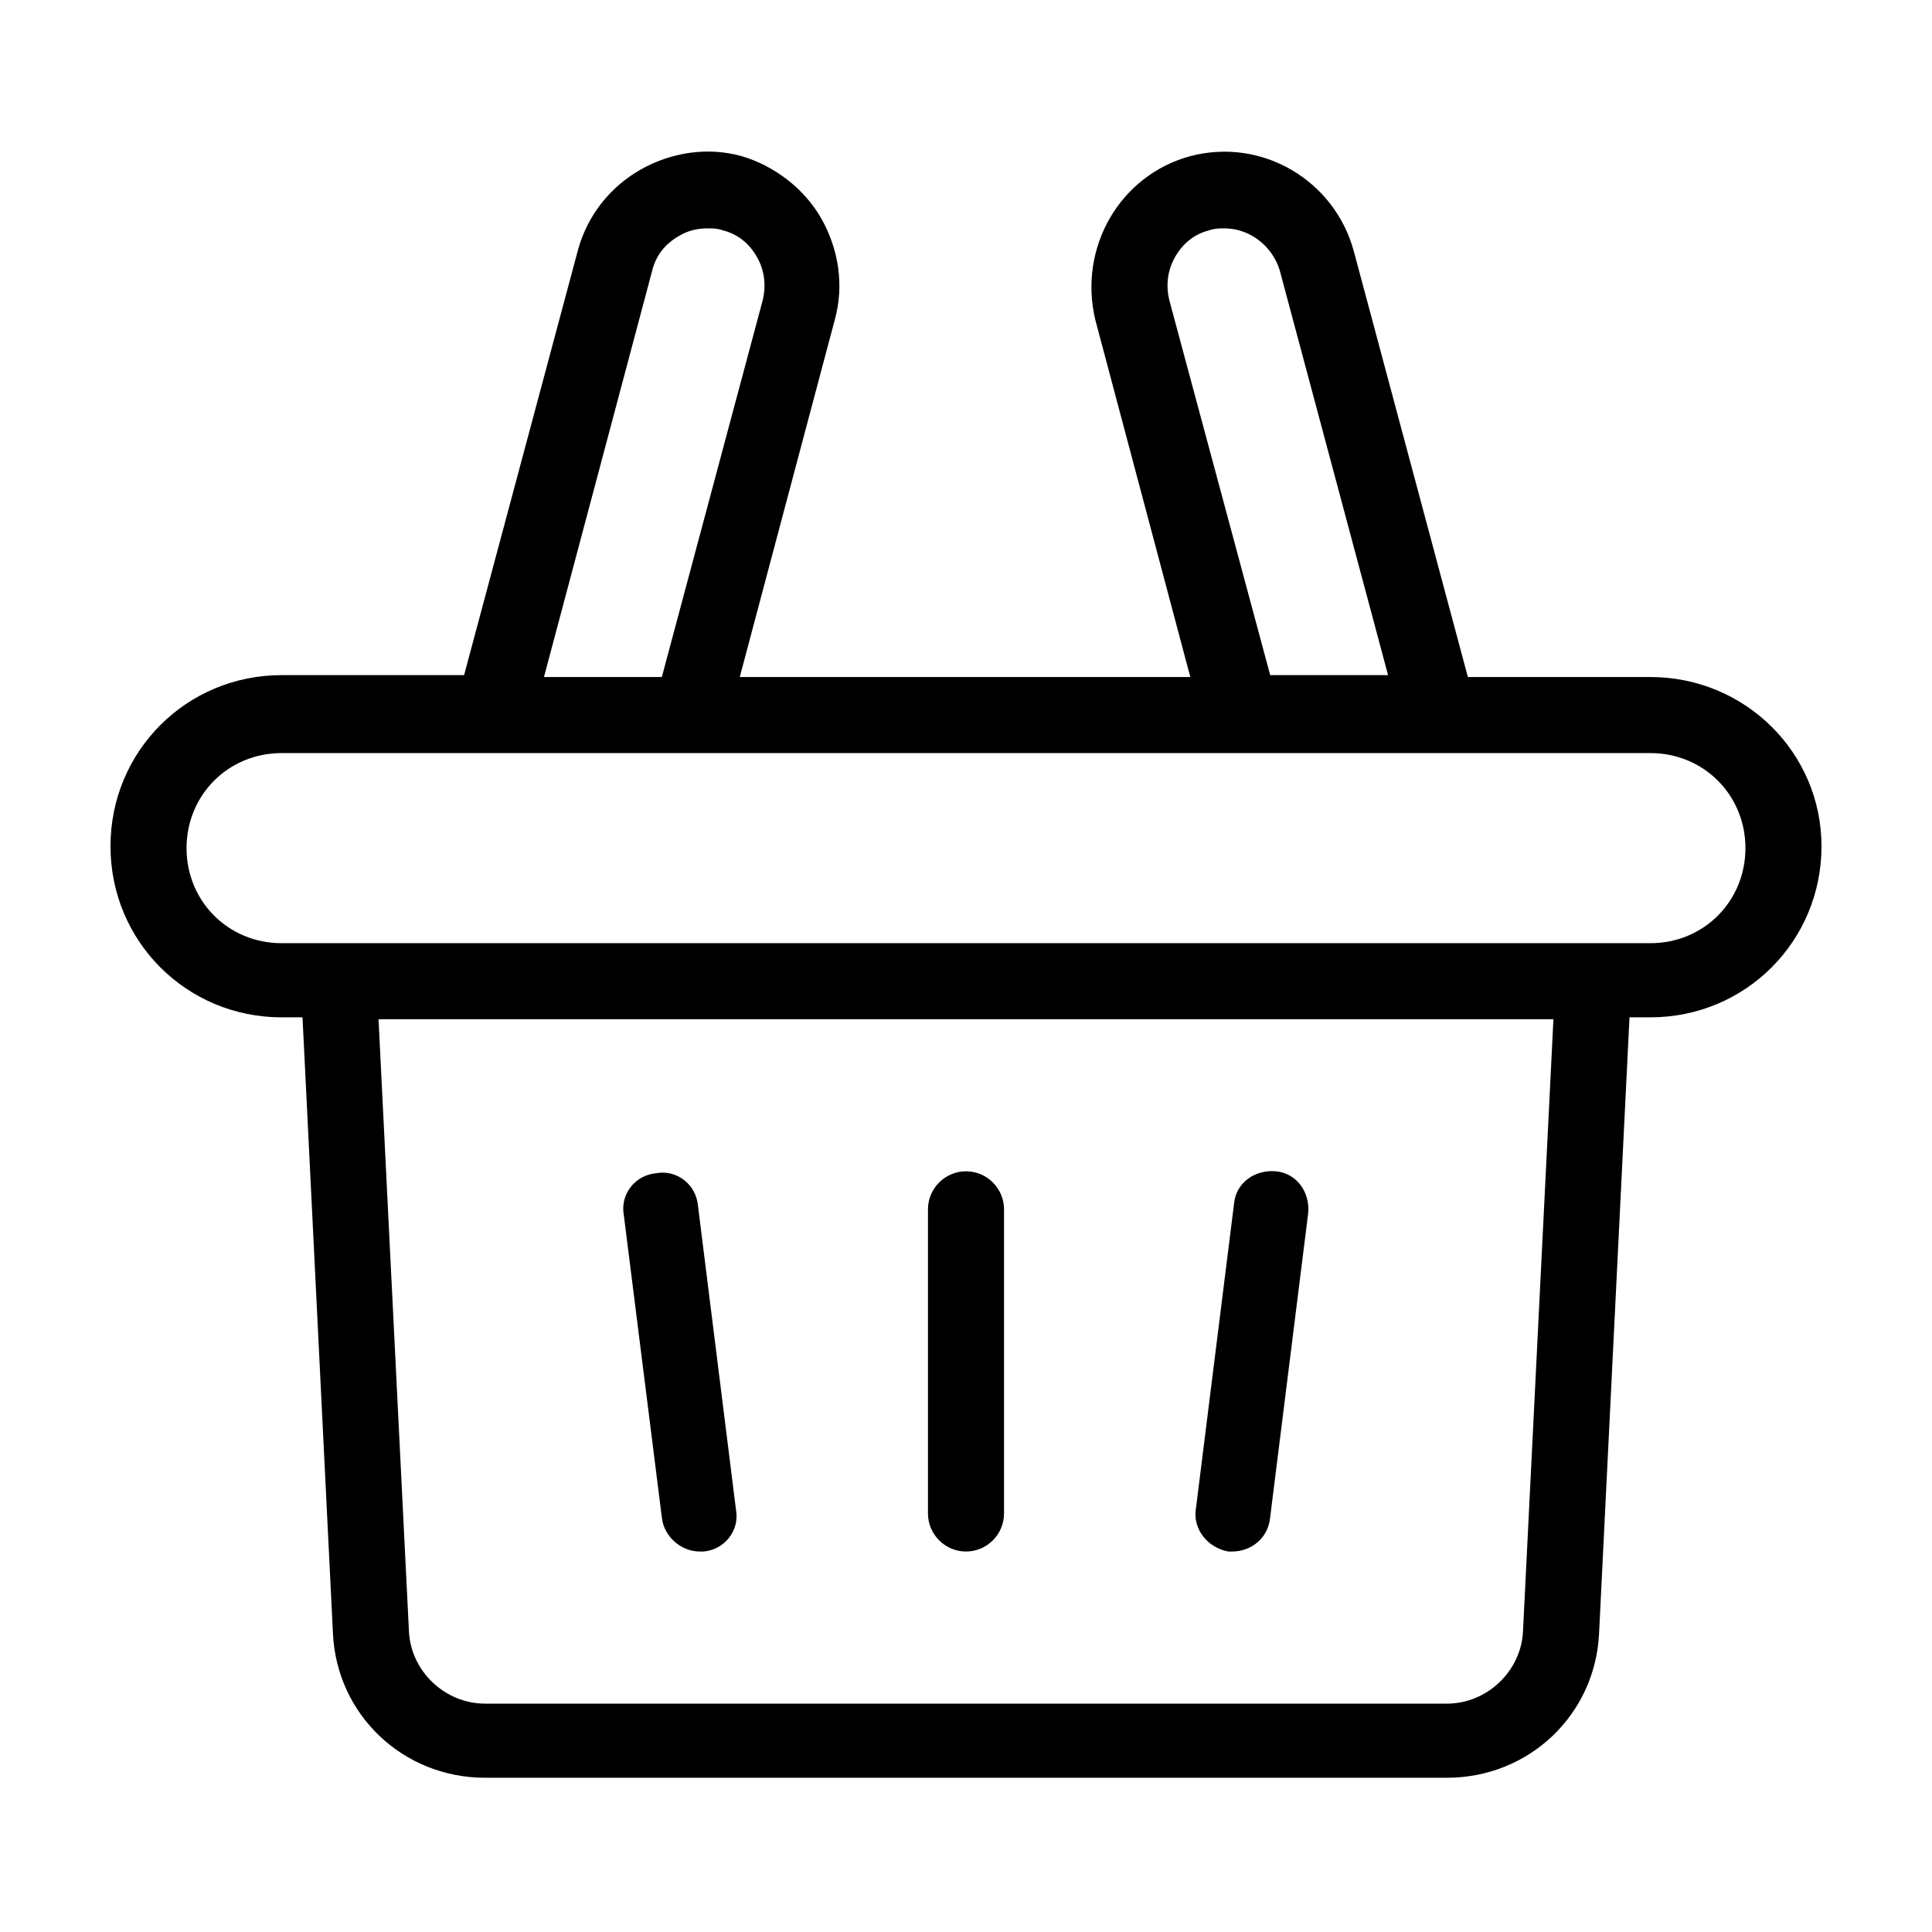
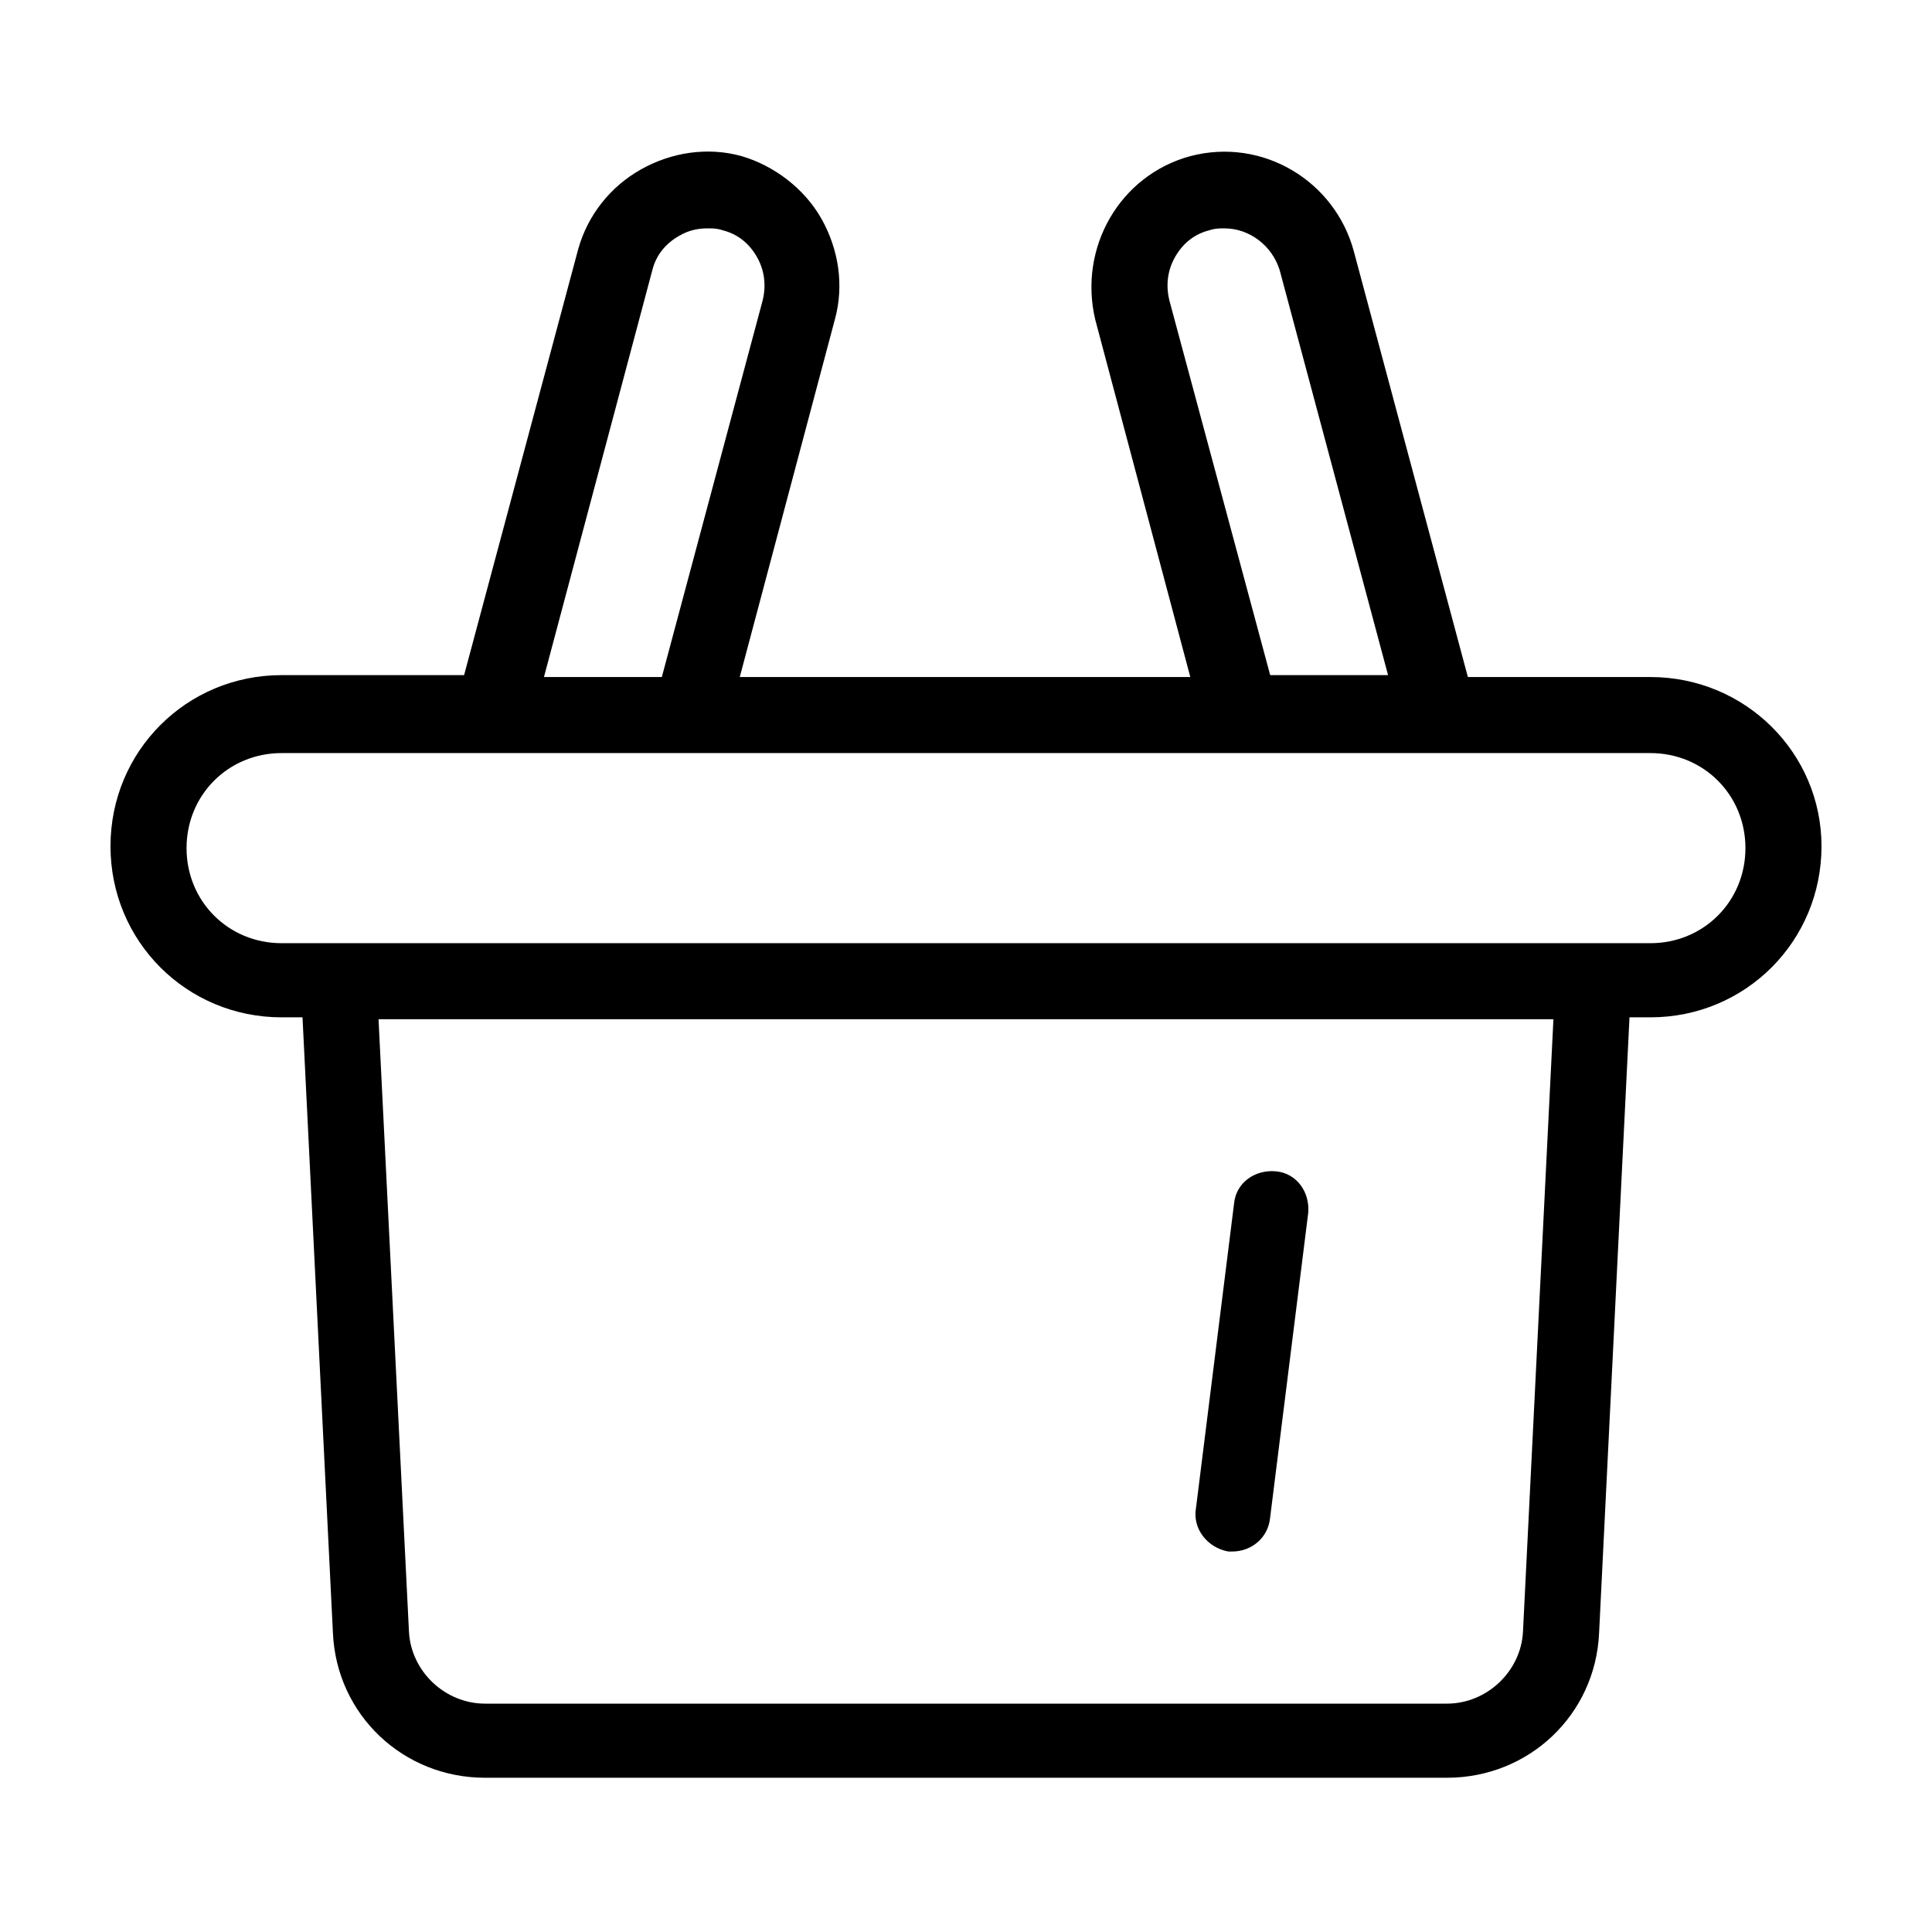
<svg xmlns="http://www.w3.org/2000/svg" fill="#000000" width="800px" height="800px" version="1.1" viewBox="144 144 512 512">
  <g>
-     <path d="m400 555.17c5.543 0 10.078-4.535 10.078-10.078v-80.609c0-5.543-4.535-10.078-10.078-10.078s-10.078 4.535-10.078 10.078v80.609c0 5.543 4.535 10.078 10.078 10.078z" />
    <path d="m469.52 555.17h1.008c5.039 0 9.574-3.527 10.078-9.07l10.078-80.609c0.504-5.543-3.023-10.578-8.566-11.082-5.543-0.504-10.578 3.023-11.082 8.566l-10.078 80.609c-1.008 5.539 3.019 10.578 8.562 11.586z" />
-     <path d="m319.39 546.1c0.504 5.039 5.039 9.07 10.078 9.07h1.008c5.543-0.504 9.574-5.543 8.566-11.082l-10.078-80.609c-0.504-5.543-5.543-9.574-11.082-8.566-5.543 0.504-9.574 5.543-8.566 11.082z" />
    <path d="m581.37 323.42h-48.367l-30.23-112.85c-5.039-18.641-24.184-30.23-43.328-25.191-18.641 5.039-29.727 24.184-25.191 43.328l25.191 94.715h-119.4l25.191-94.715c2.519-9.07 1.008-18.641-3.527-26.703-4.535-8.062-12.594-14.105-21.16-16.625-9.07-2.519-18.641-1.008-26.703 3.527s-14.105 12.09-16.625 21.16l-30.23 112.85h-48.363c-25.191 0-45.344 20.152-45.344 45.344 0 25.191 20.152 45.344 45.344 45.344h5.543l8.062 163.23c1.008 21.664 18.641 38.289 40.305 38.289h254.93c21.664 0 39.297-16.625 40.305-38.289l8.062-163.23h5.539c25.191 0 45.344-20.152 45.344-45.344-0.004-24.688-20.156-44.84-45.344-44.84zm-127.46-99.754c-1.008-4.031-0.504-8.062 1.512-11.586 2.016-3.527 5.039-6.047 9.07-7.055 1.512-0.504 2.519-0.504 4.031-0.504 6.551 0 12.594 4.535 14.609 11.082l28.719 107.31h-31.238zm-137.04-8.059c1.008-4.031 3.527-7.055 7.055-9.07 2.519-1.512 5.039-2.016 7.559-2.016 1.512 0 2.519 0 4.031 0.504 4.031 1.008 7.055 3.527 9.07 7.055 2.016 3.527 2.519 7.559 1.512 11.586l-26.707 99.754h-31.234zm230.74 360.73c-0.504 10.578-9.574 19.145-20.152 19.145h-254.93c-10.578 0-19.648-8.566-20.152-19.145l-8.062-162.23h311.36zm33.758-182.38h-362.74c-14.105 0-25.191-11.082-25.191-25.191 0-14.105 11.082-25.191 25.191-25.191h362.74c14.105 0 25.191 11.082 25.191 25.191-0.004 14.105-11.086 25.191-25.191 25.191z" />
  </g>
</svg>